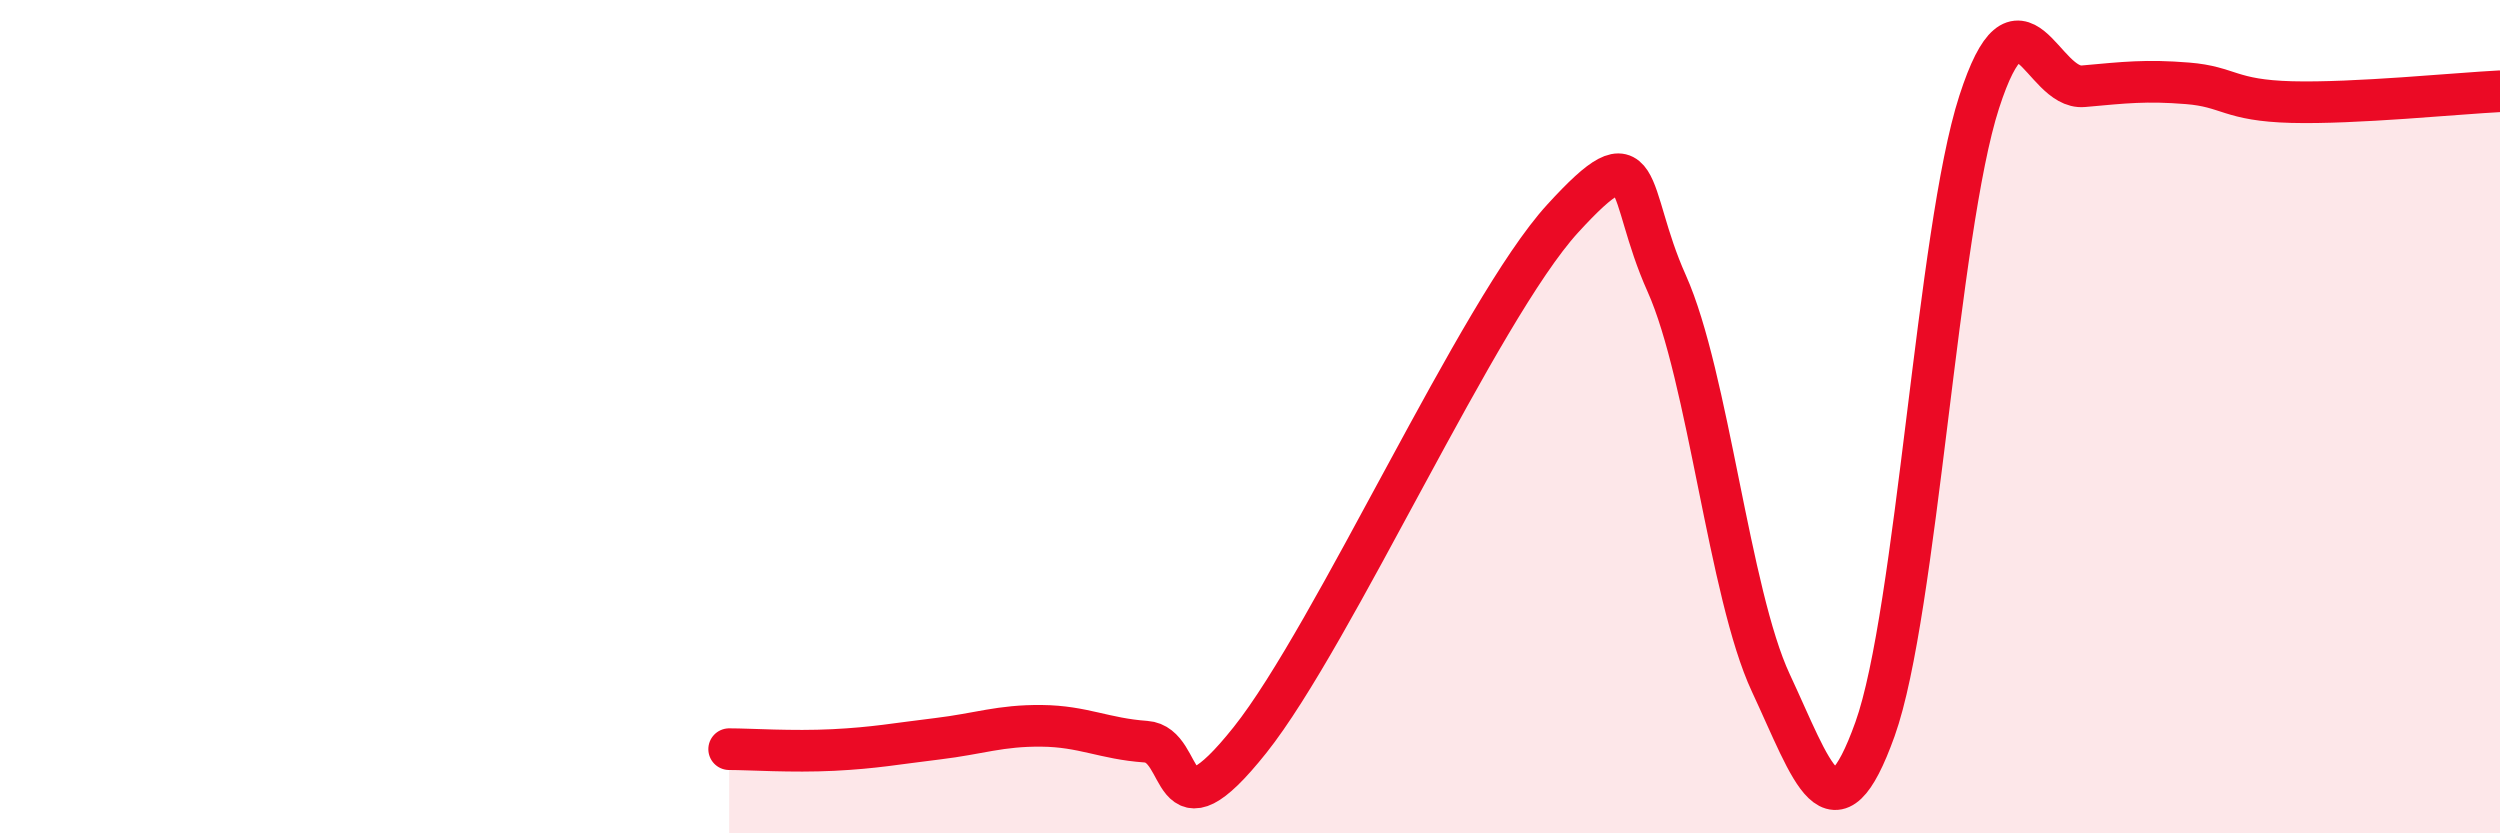
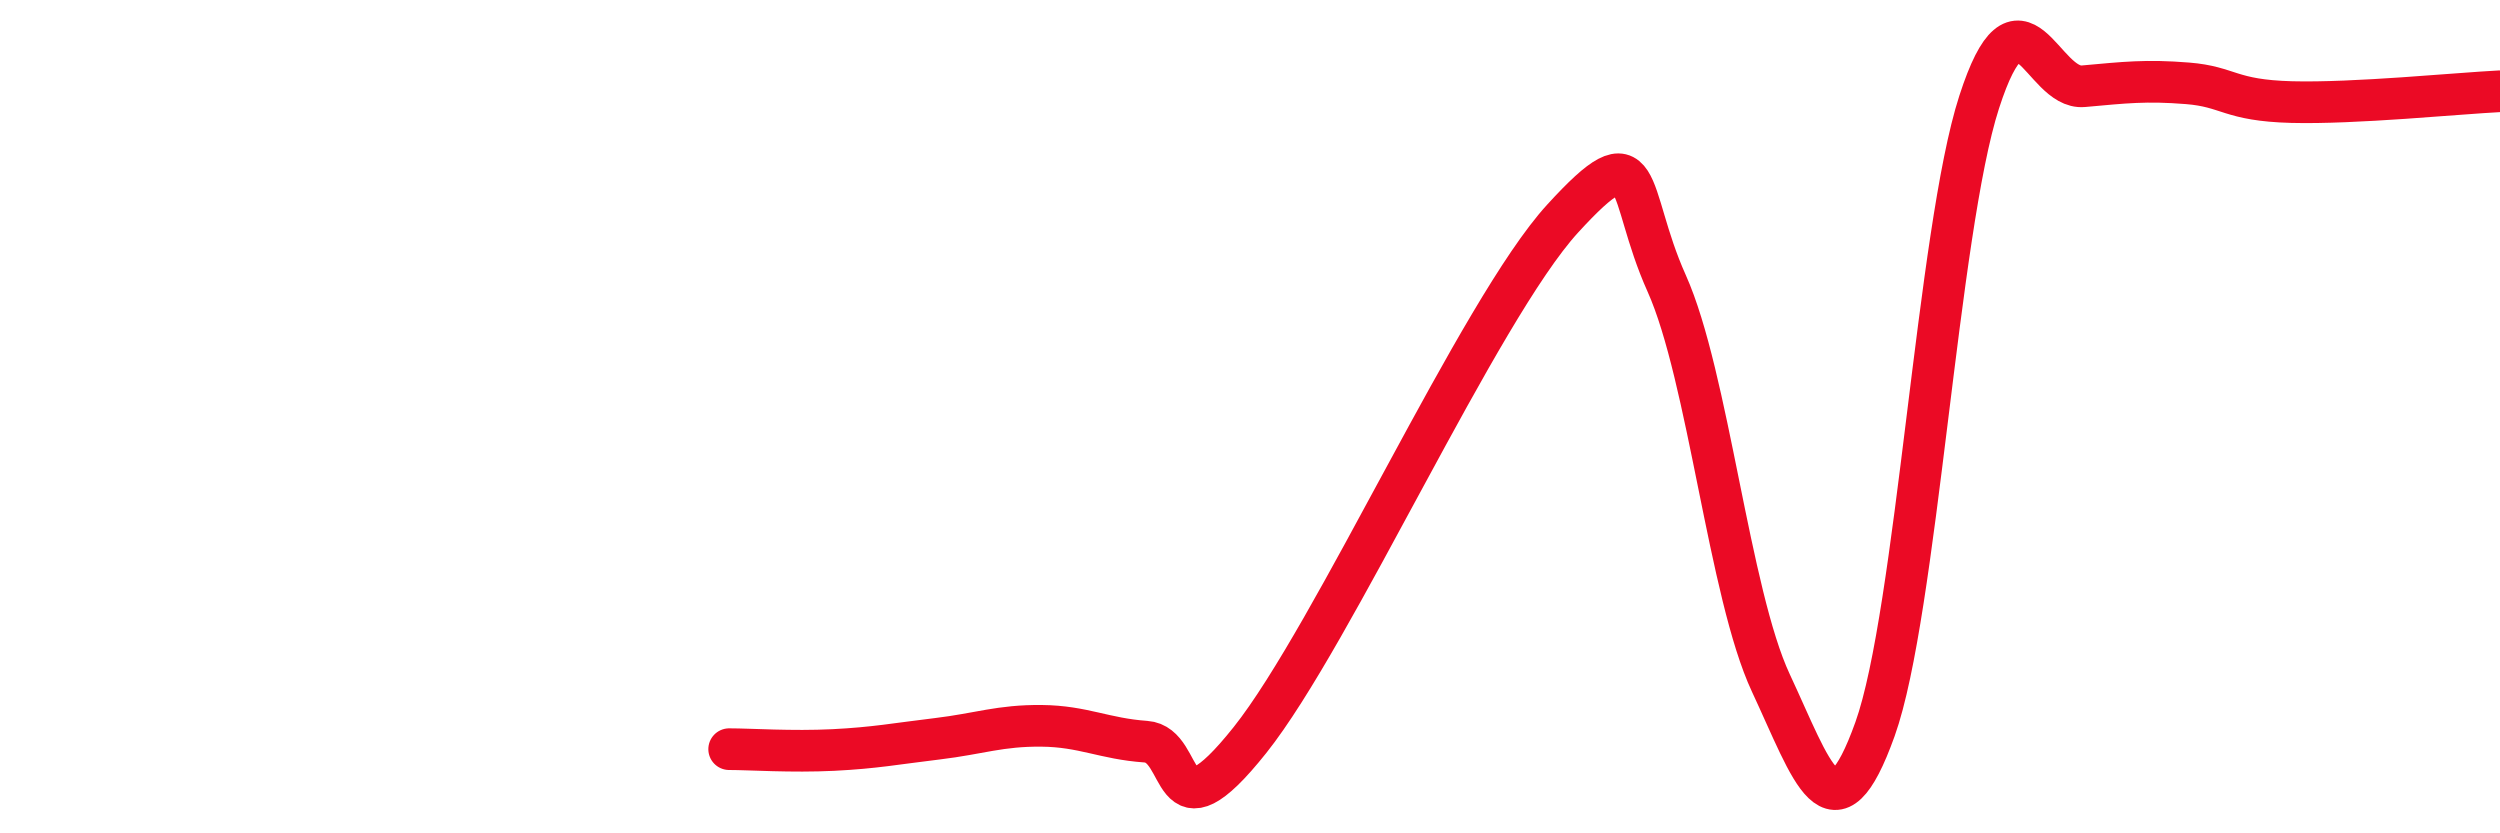
<svg xmlns="http://www.w3.org/2000/svg" width="60" height="20" viewBox="0 0 60 20">
-   <path d="M 17.5,17.98 C 18,17.98 19,18.05 20,18 C 21,17.95 21.5,17.85 22.5,17.73 C 23.5,17.61 24,17.41 25,17.42 C 26,17.43 26.5,17.73 27.5,17.8 C 28.5,17.87 28,20.27 30,17.76 C 32,15.25 35.5,7.44 37.5,5.25 C 39.5,3.06 39,4.57 40,6.8 C 41,9.03 41.5,14.25 42.5,16.39 C 43.5,18.53 44,20.29 45,17.5 C 46,14.71 46.5,5.54 47.5,2.45 C 48.5,-0.64 49,2.16 50,2.07 C 51,1.98 51.5,1.92 52.5,2 C 53.5,2.08 53.5,2.41 55,2.45 C 56.5,2.49 59,2.24 60,2.19L60 20L17.5 20Z" fill="#EB0A25" opacity="0.1" stroke-linecap="round" stroke-linejoin="round" />
  <path d="M 17.5,17.98 C 18,17.98 19,18.05 20,18 C 21,17.95 21.5,17.85 22.5,17.73 C 23.5,17.61 24,17.41 25,17.42 C 26,17.43 26.5,17.73 27.5,17.8 C 28.5,17.87 28,20.27 30,17.76 C 32,15.25 35.5,7.44 37.5,5.25 C 39.5,3.06 39,4.57 40,6.8 C 41,9.03 41.5,14.25 42.5,16.39 C 43.5,18.53 44,20.29 45,17.5 C 46,14.71 46.5,5.54 47.5,2.45 C 48.5,-0.64 49,2.16 50,2.07 C 51,1.98 51.5,1.92 52.5,2 C 53.5,2.08 53.5,2.41 55,2.45 C 56.5,2.49 59,2.24 60,2.19" stroke="#EB0A25" stroke-width="1" fill="none" stroke-linecap="round" stroke-linejoin="round" />
</svg>